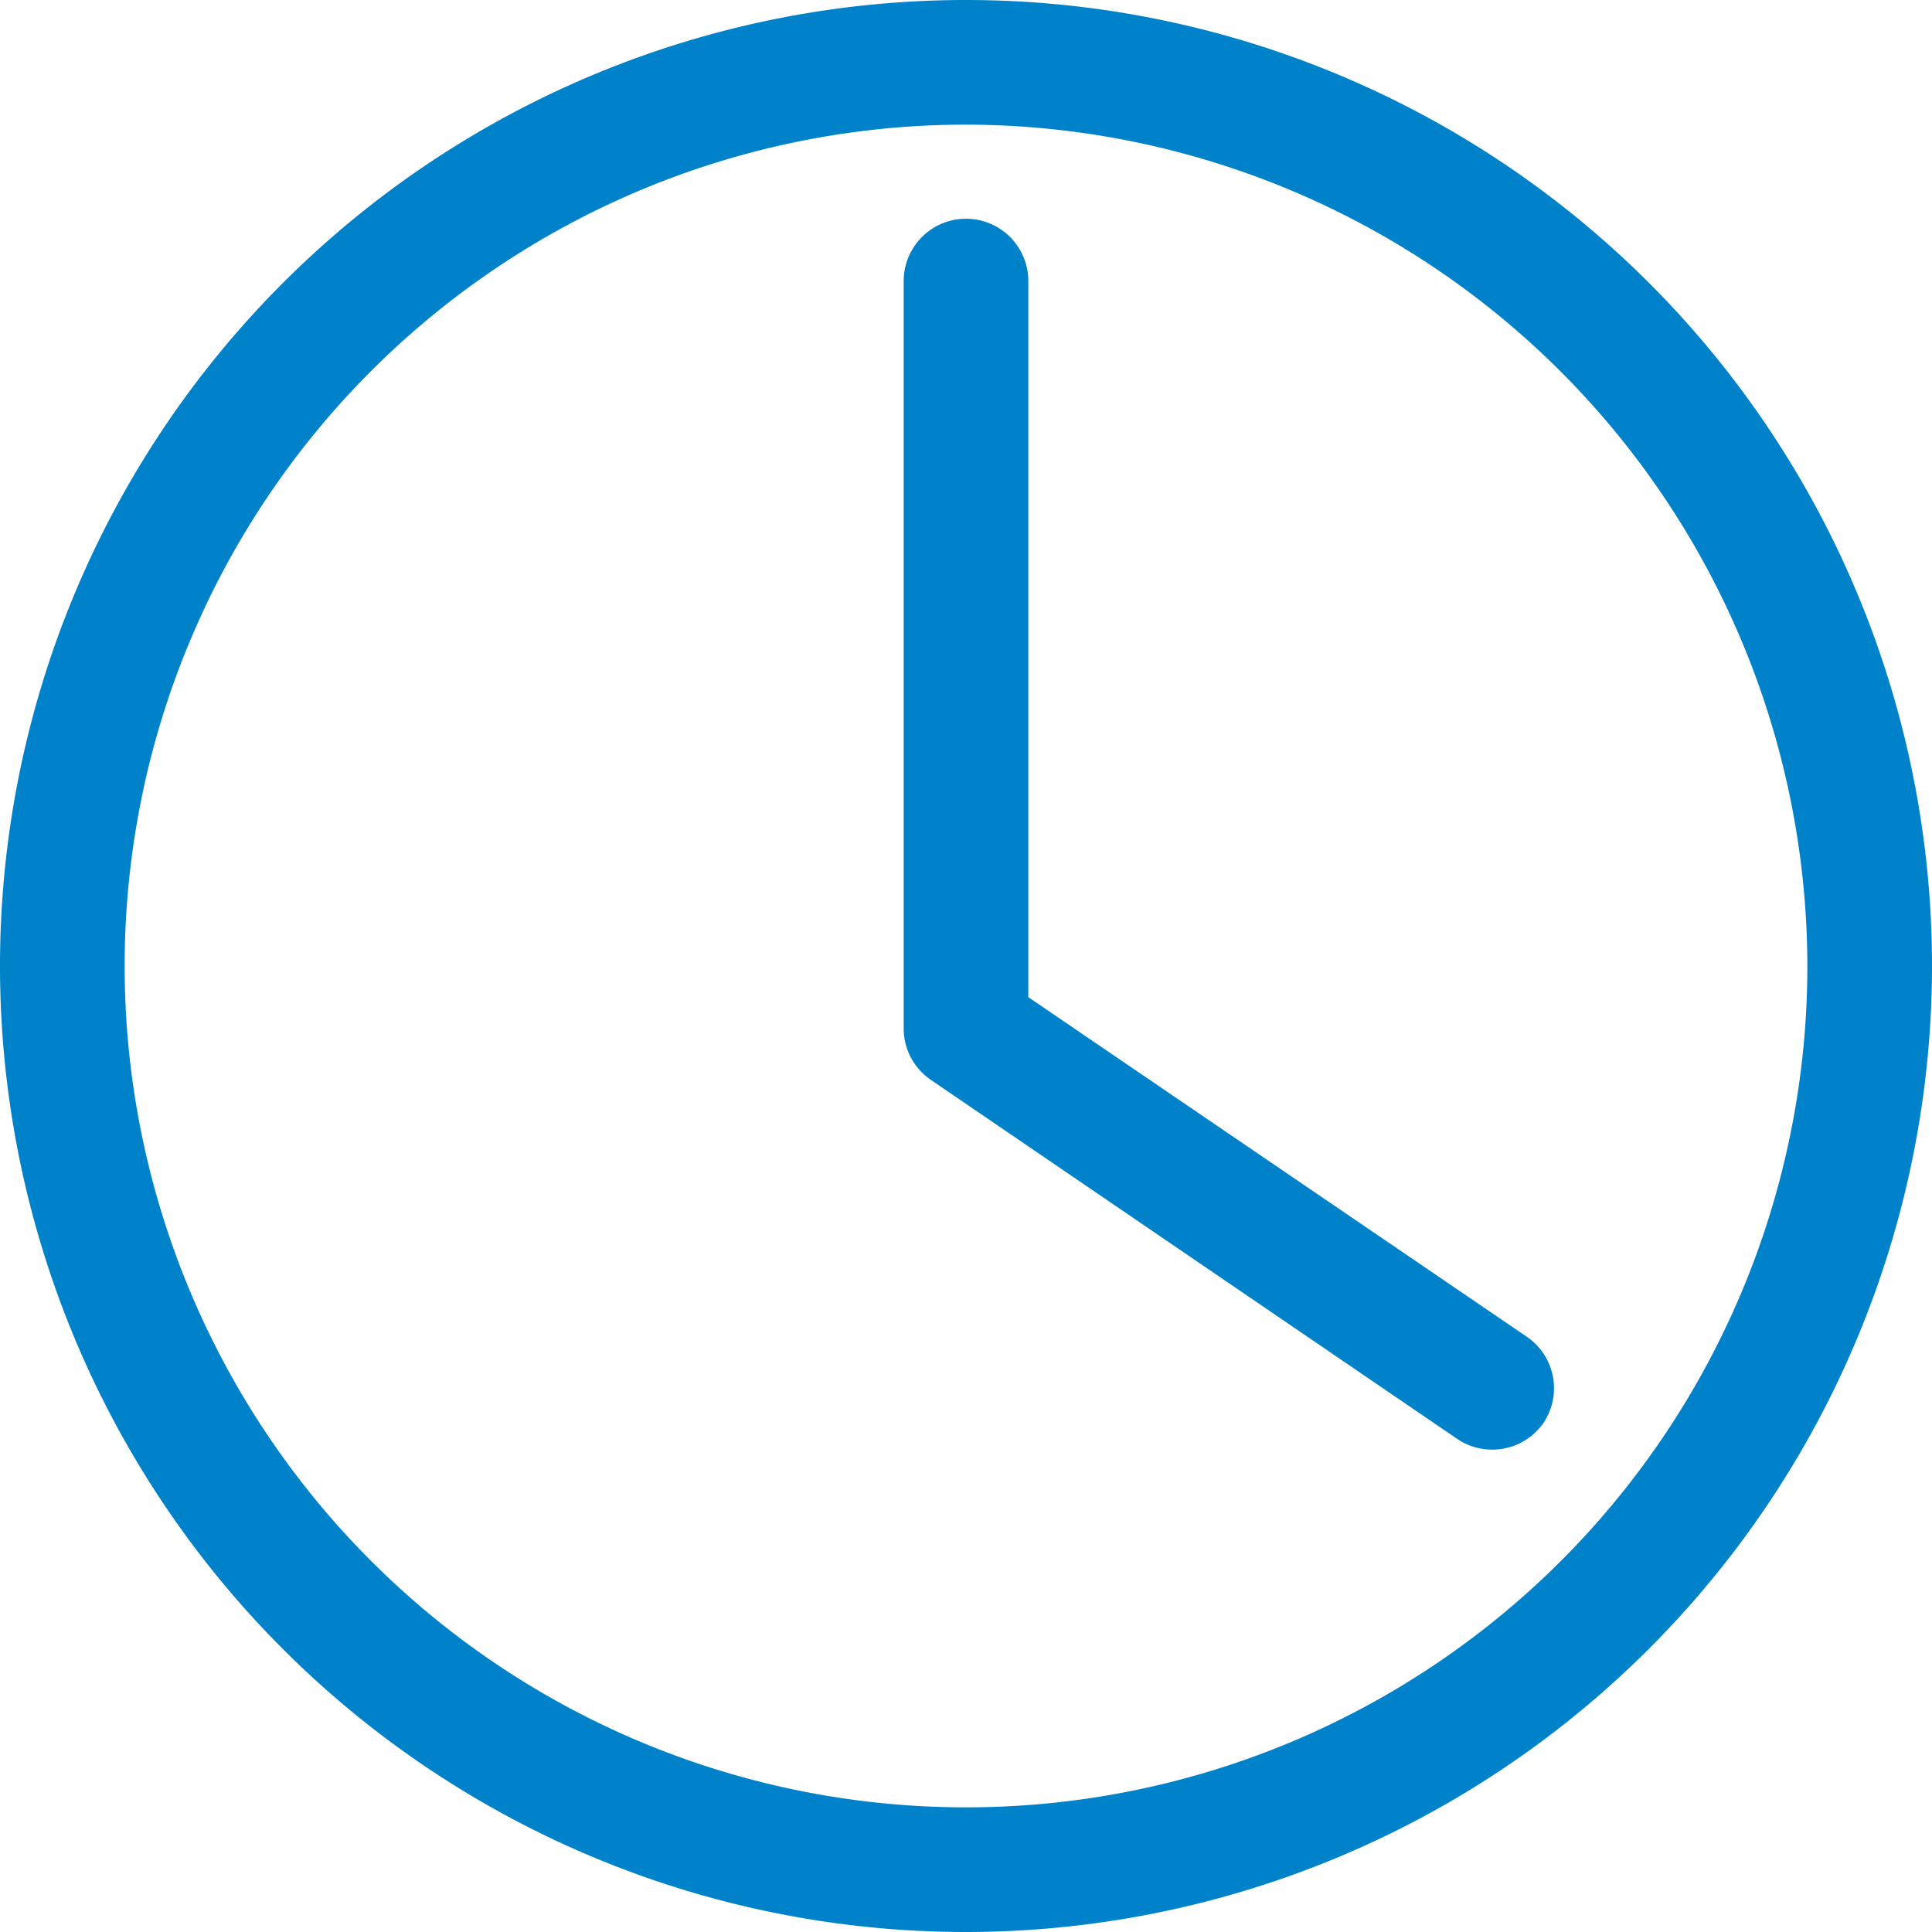
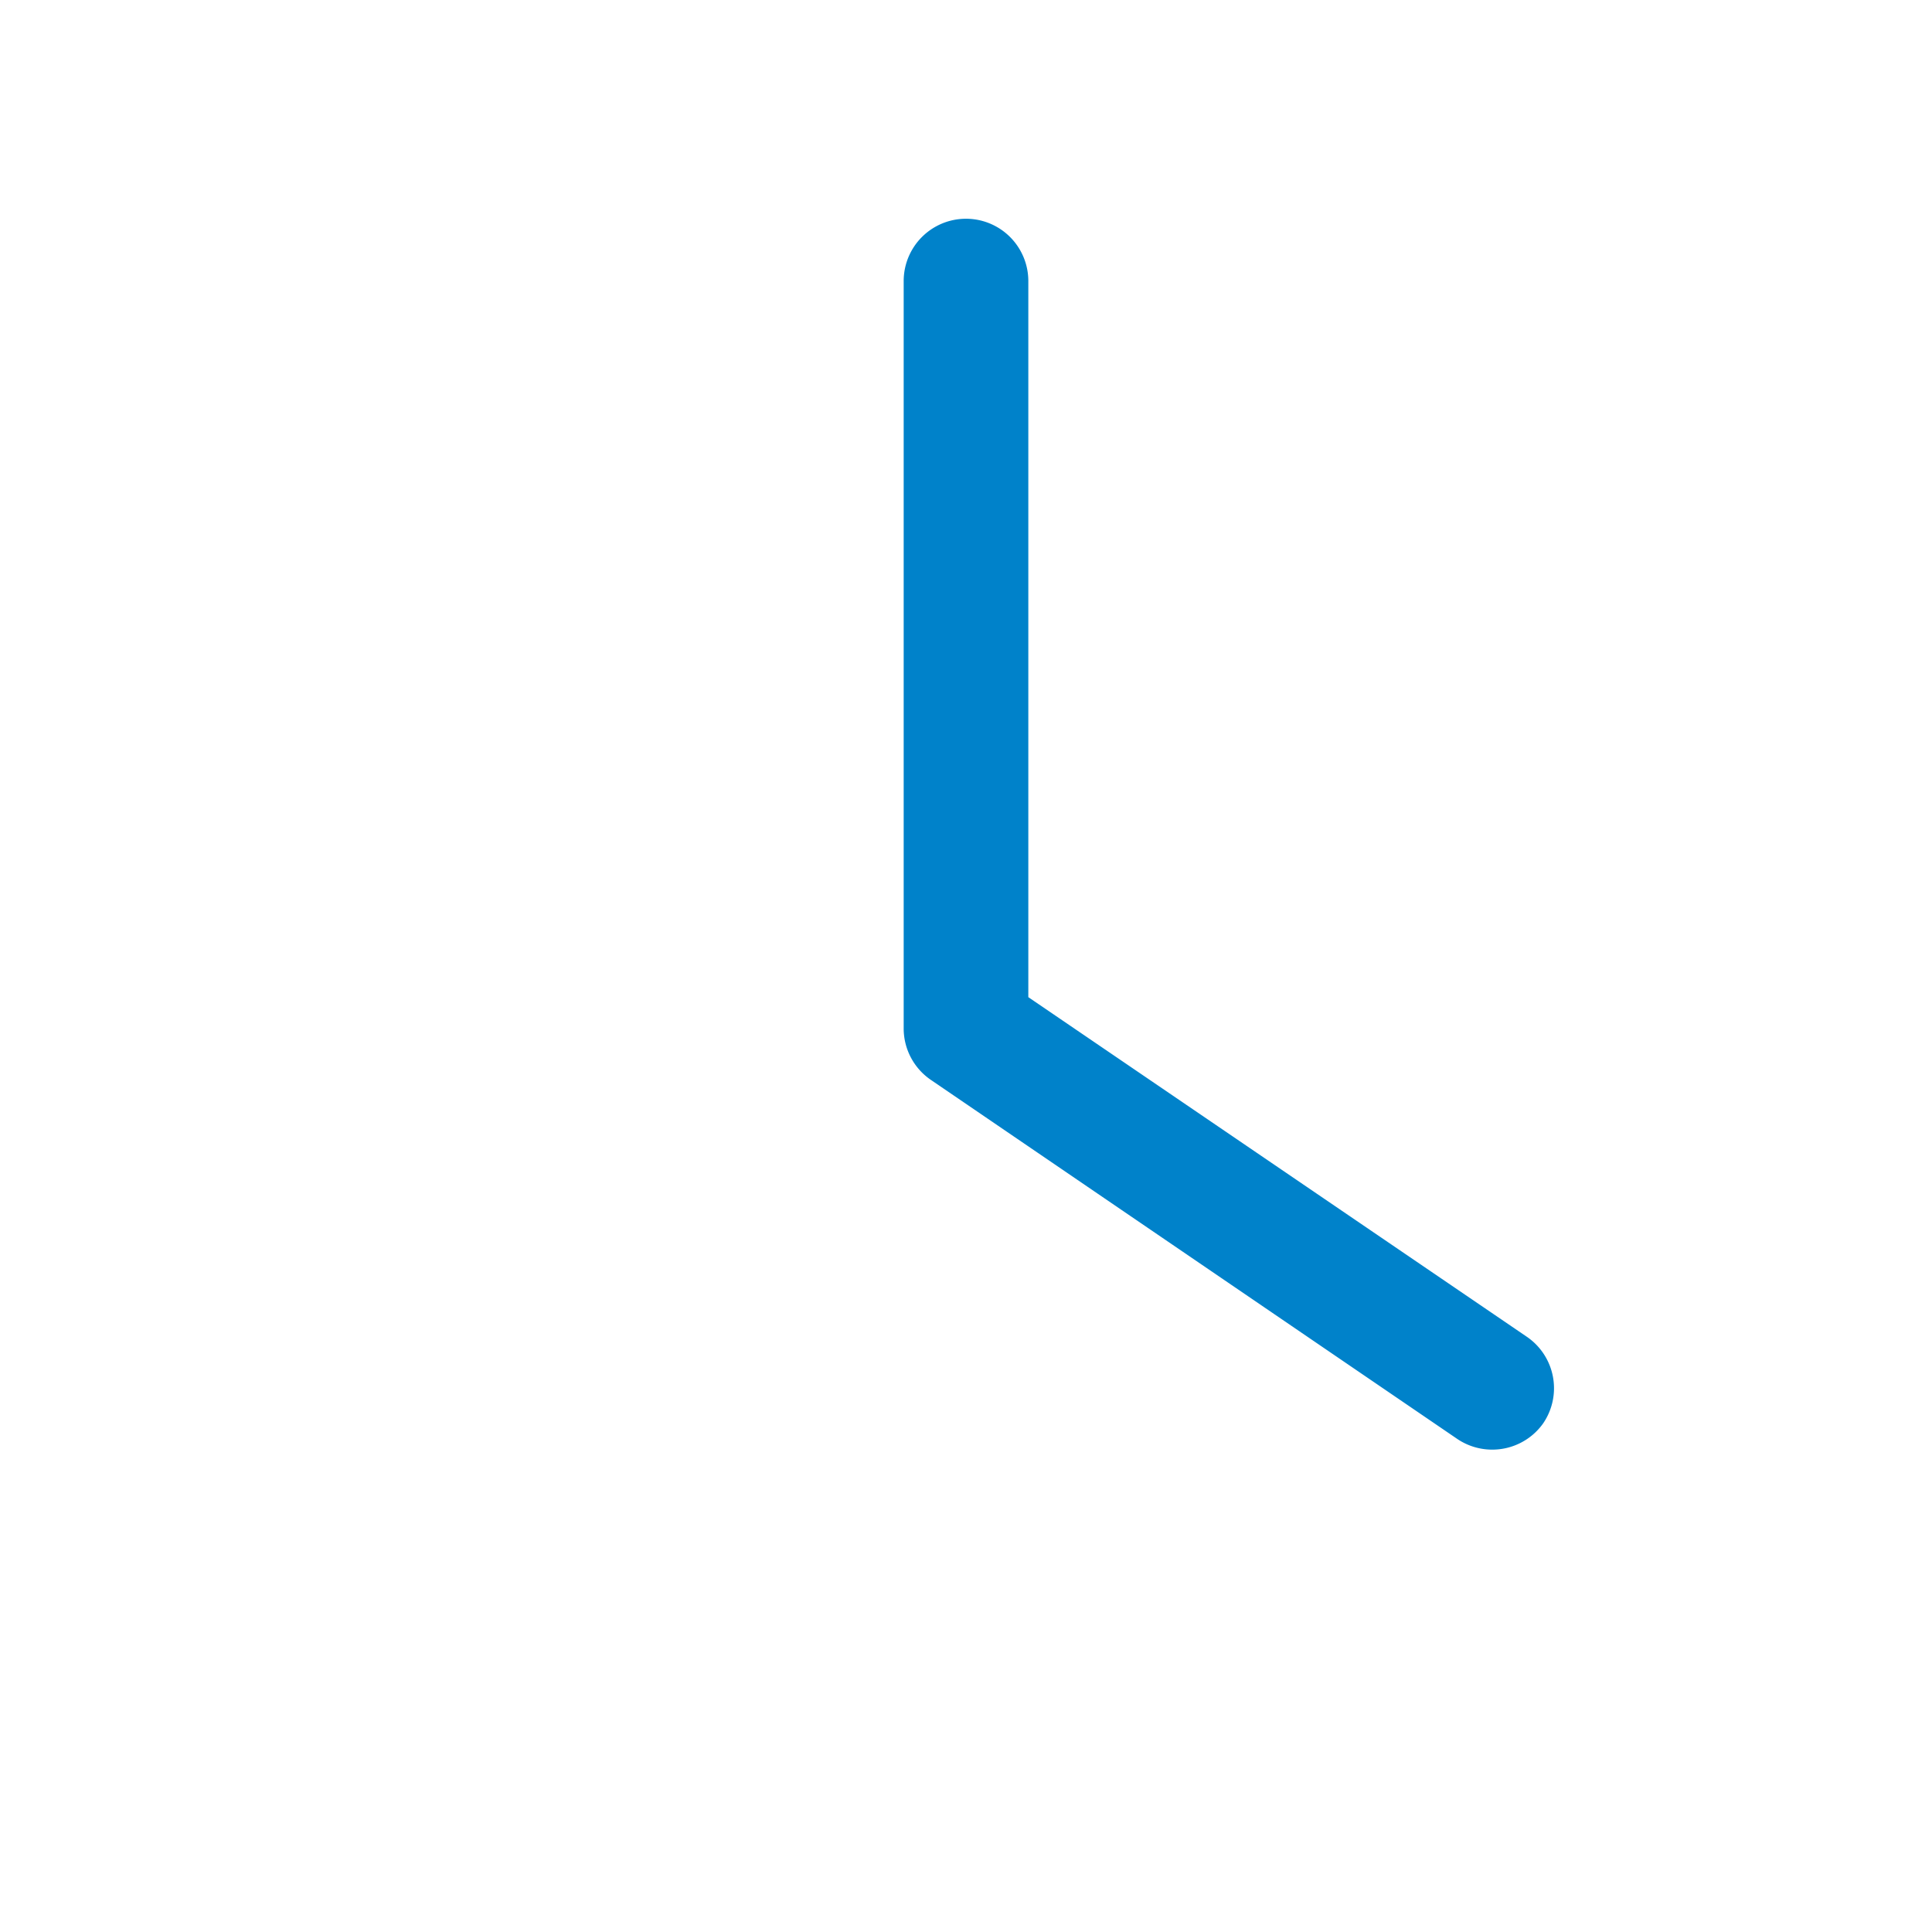
<svg xmlns="http://www.w3.org/2000/svg" viewBox="0 0 31 31">
  <defs>
    <style>.cls-1{fill:#0082ca;}</style>
  </defs>
  <title>horario</title>
  <g id="Capa_2" data-name="Capa 2">
    <g id="Capa_1-2" data-name="Capa 1">
-       <path class="cls-1" d="M15.5,31A15.5,15.5,0,1,1,31,15.5,15.51,15.51,0,0,1,15.5,31Zm0-29A13.5,13.5,0,1,0,29,15.5,13.52,13.52,0,0,0,15.5,2Z" />
      <path class="cls-1" d="M23.93,23.26a1,1,0,0,1-.56-.18l-8.43-5.75a1,1,0,0,1-.44-.82v-12a1,1,0,1,1,2,0V16l8,5.45a1,1,0,0,1,.26,1.39A1,1,0,0,1,23.93,23.26Z" />
    </g>
  </g>
</svg>